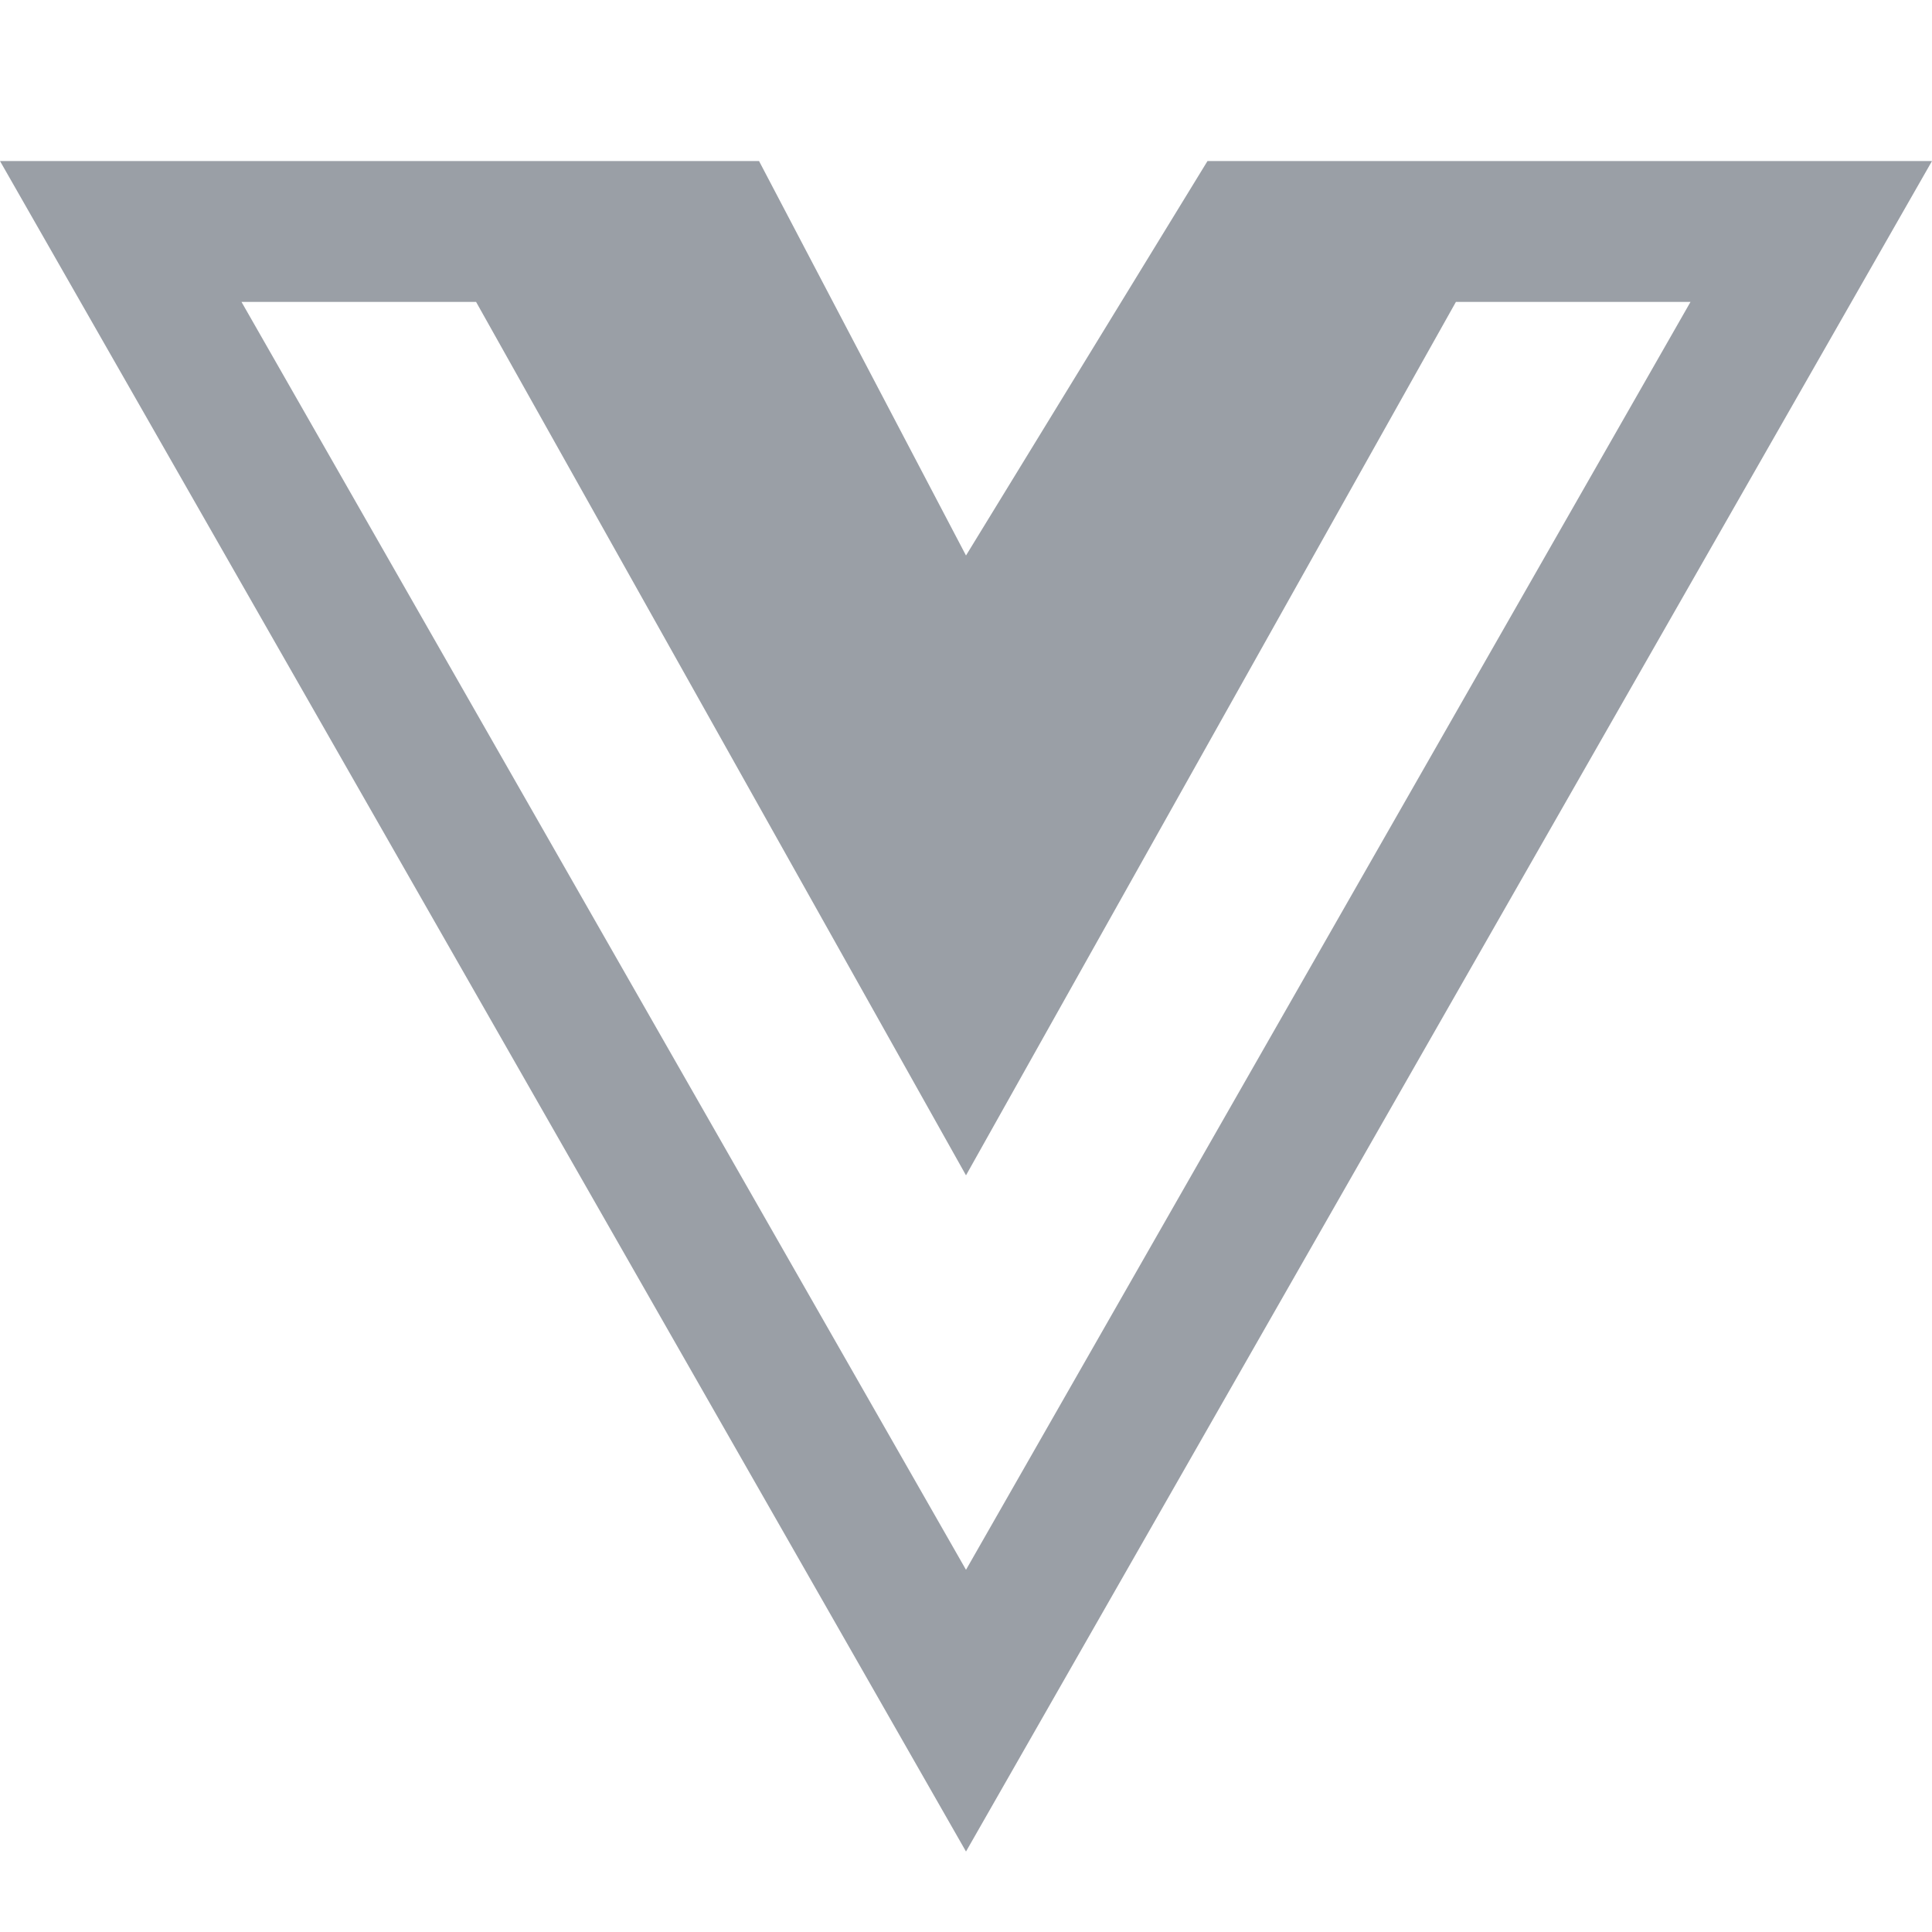
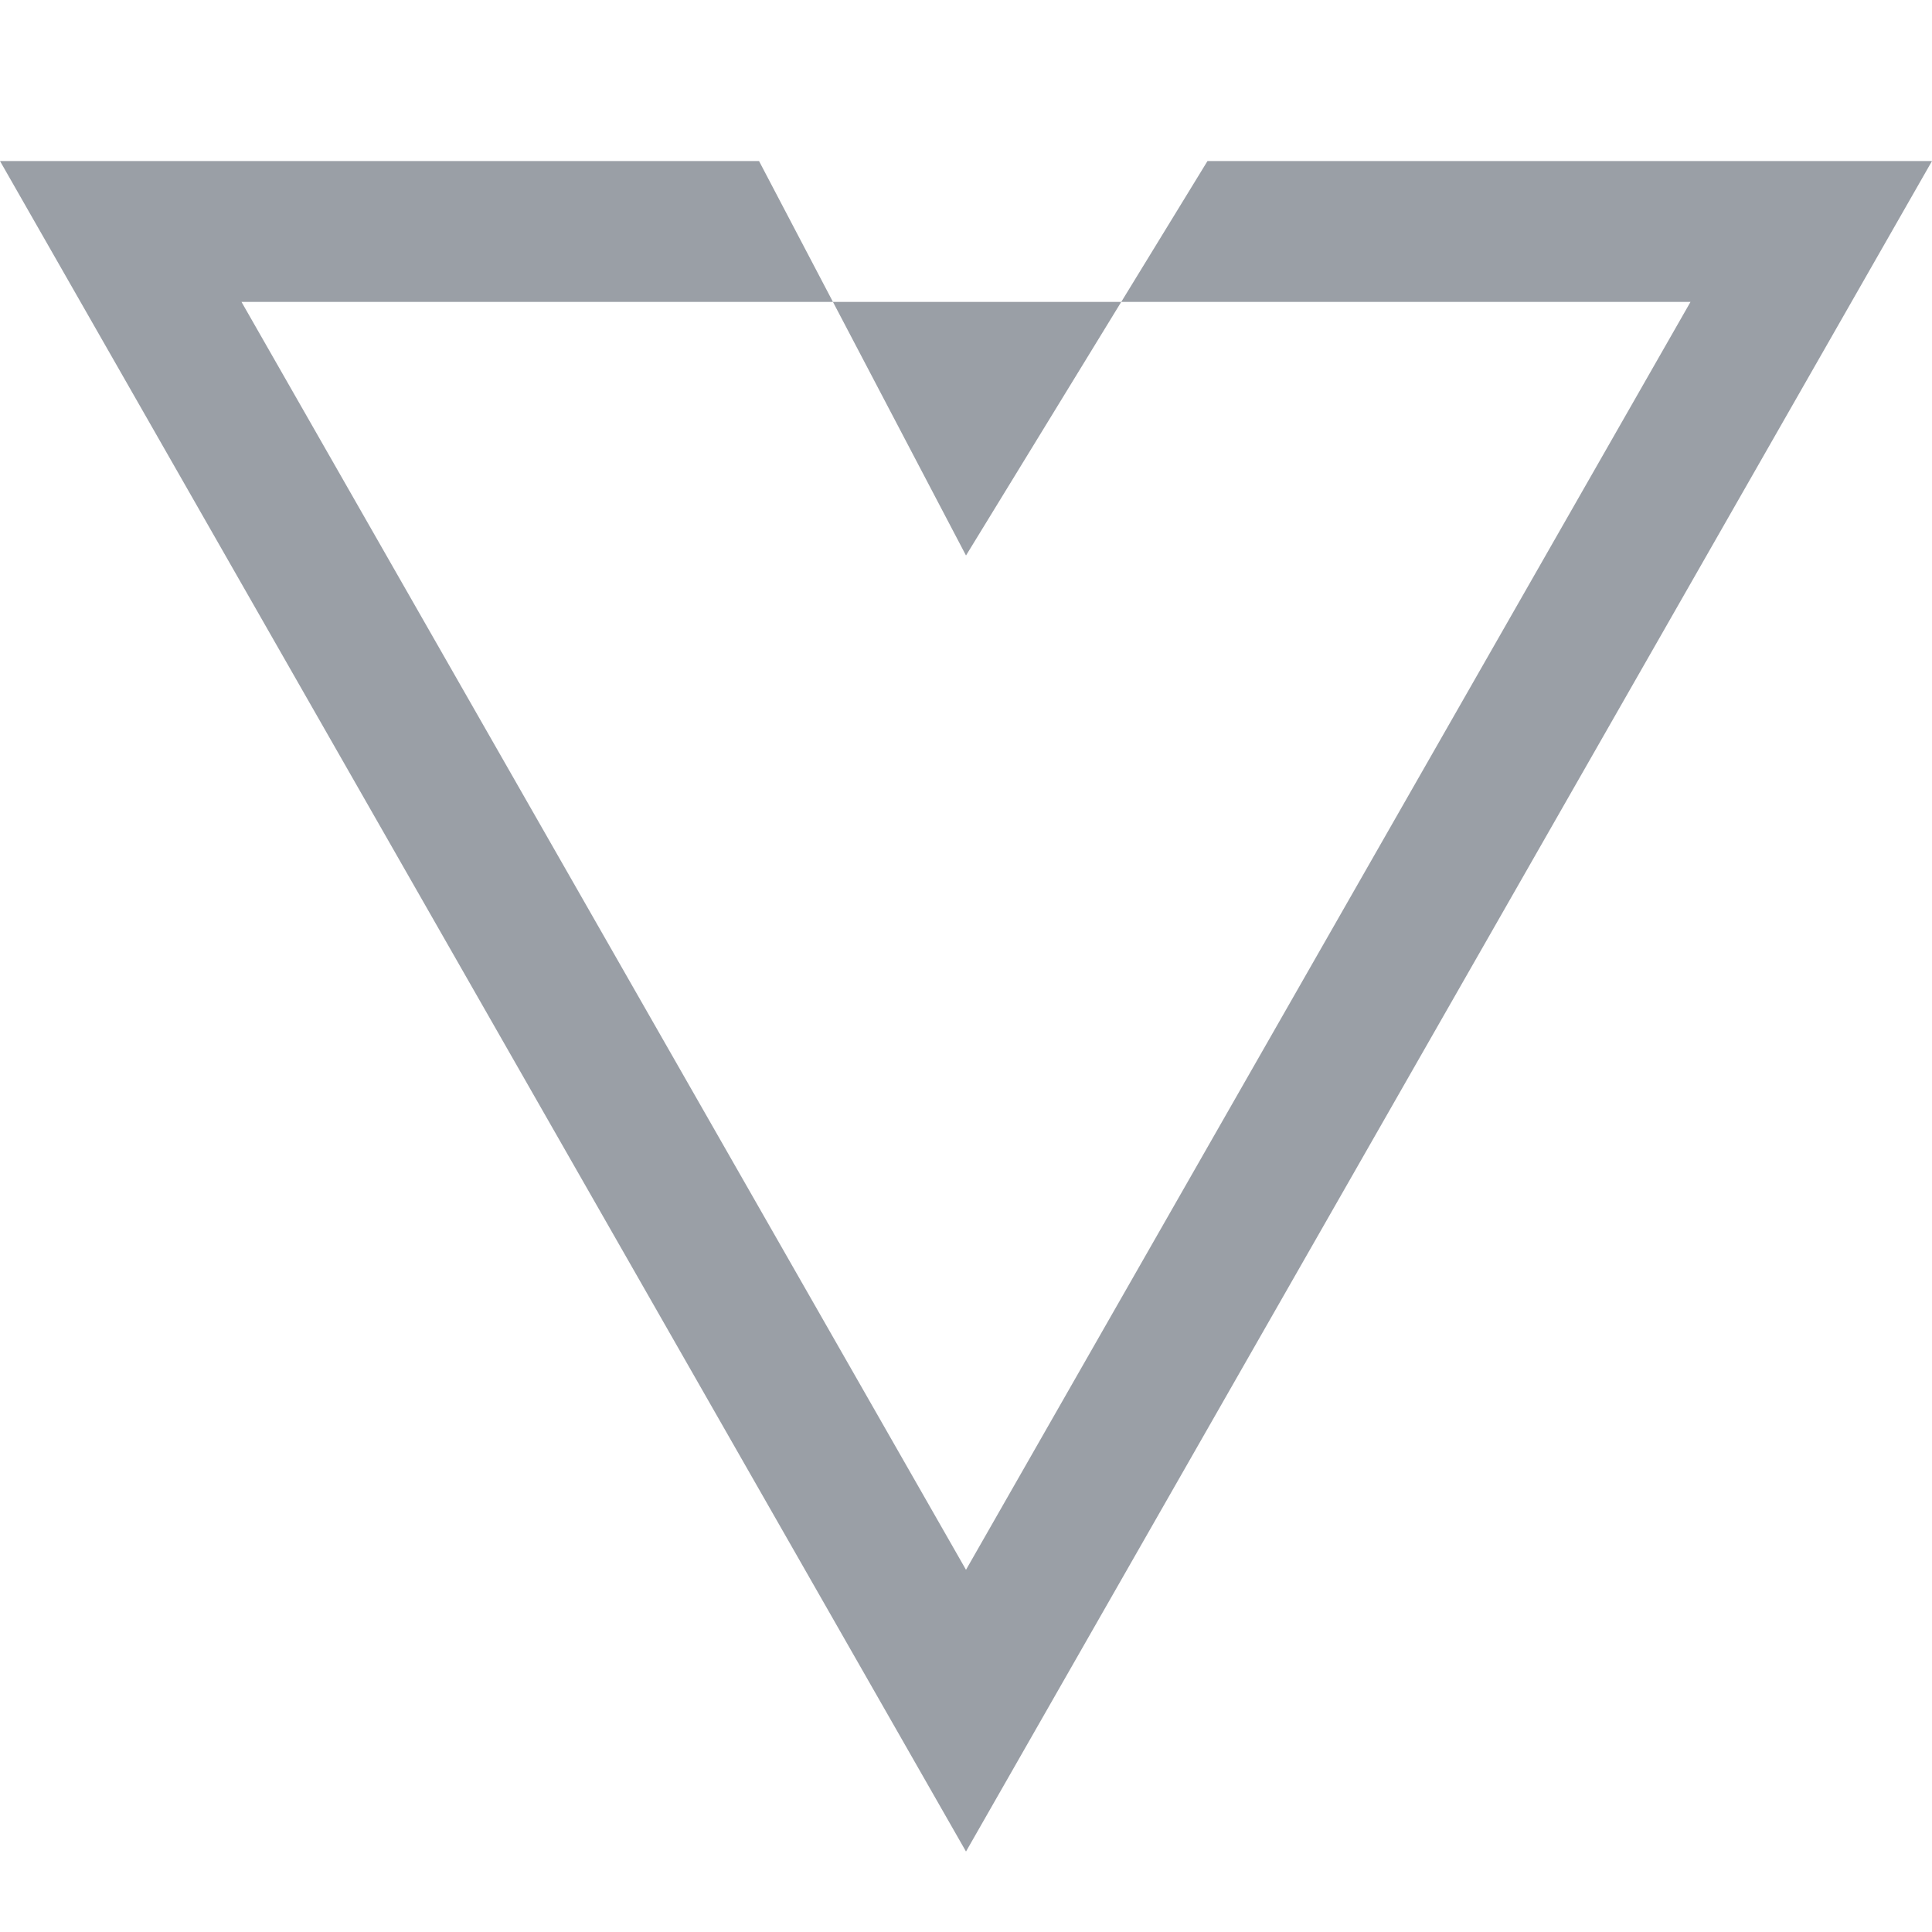
<svg xmlns="http://www.w3.org/2000/svg" width="40" height="40" viewBox="0 0 40 40" fill="none">
-   <path d="M31.857 3.334H25L20 11.501L15.715 3.334H0L20 38.334L40 3.334H31.857ZM5 6.251H9.857L20 24.334L30.143 6.251H35L20 32.501L5 6.251Z" fill="#9A9FA6" />
+   <path d="M31.857 3.334H25L20 11.501L15.715 3.334H0L20 38.334L40 3.334H31.857ZM5 6.251H9.857L30.143 6.251H35L20 32.501L5 6.251Z" fill="#9A9FA6" />
</svg>